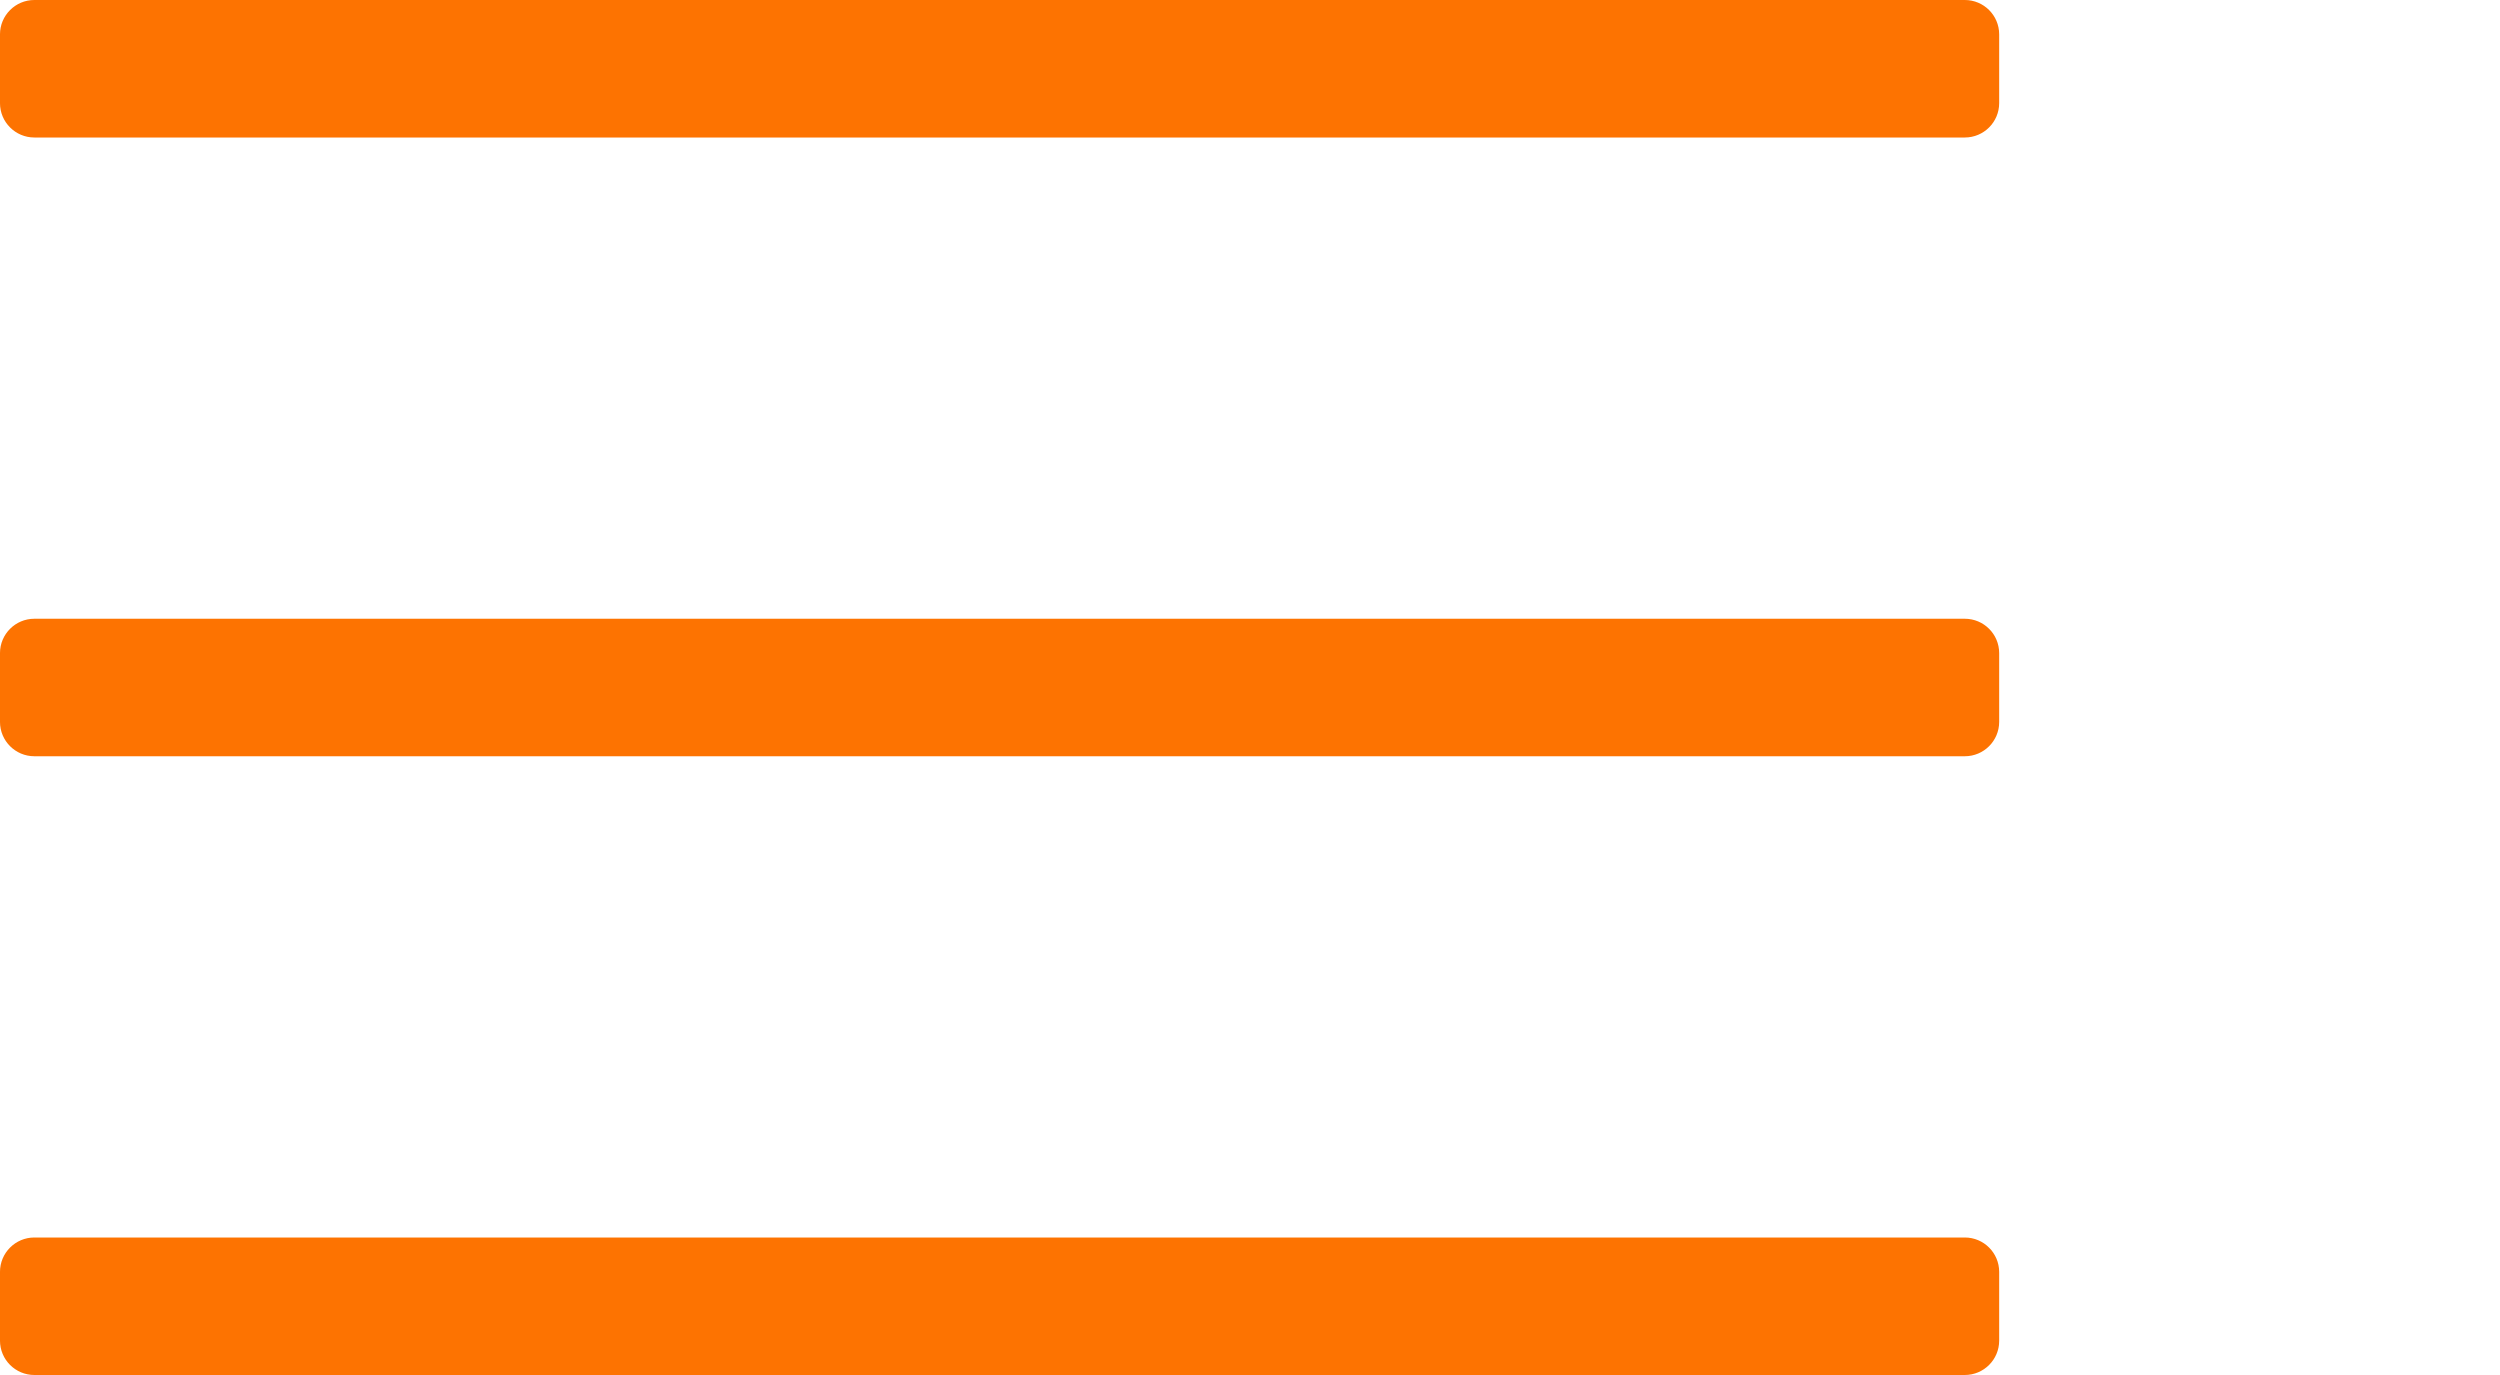
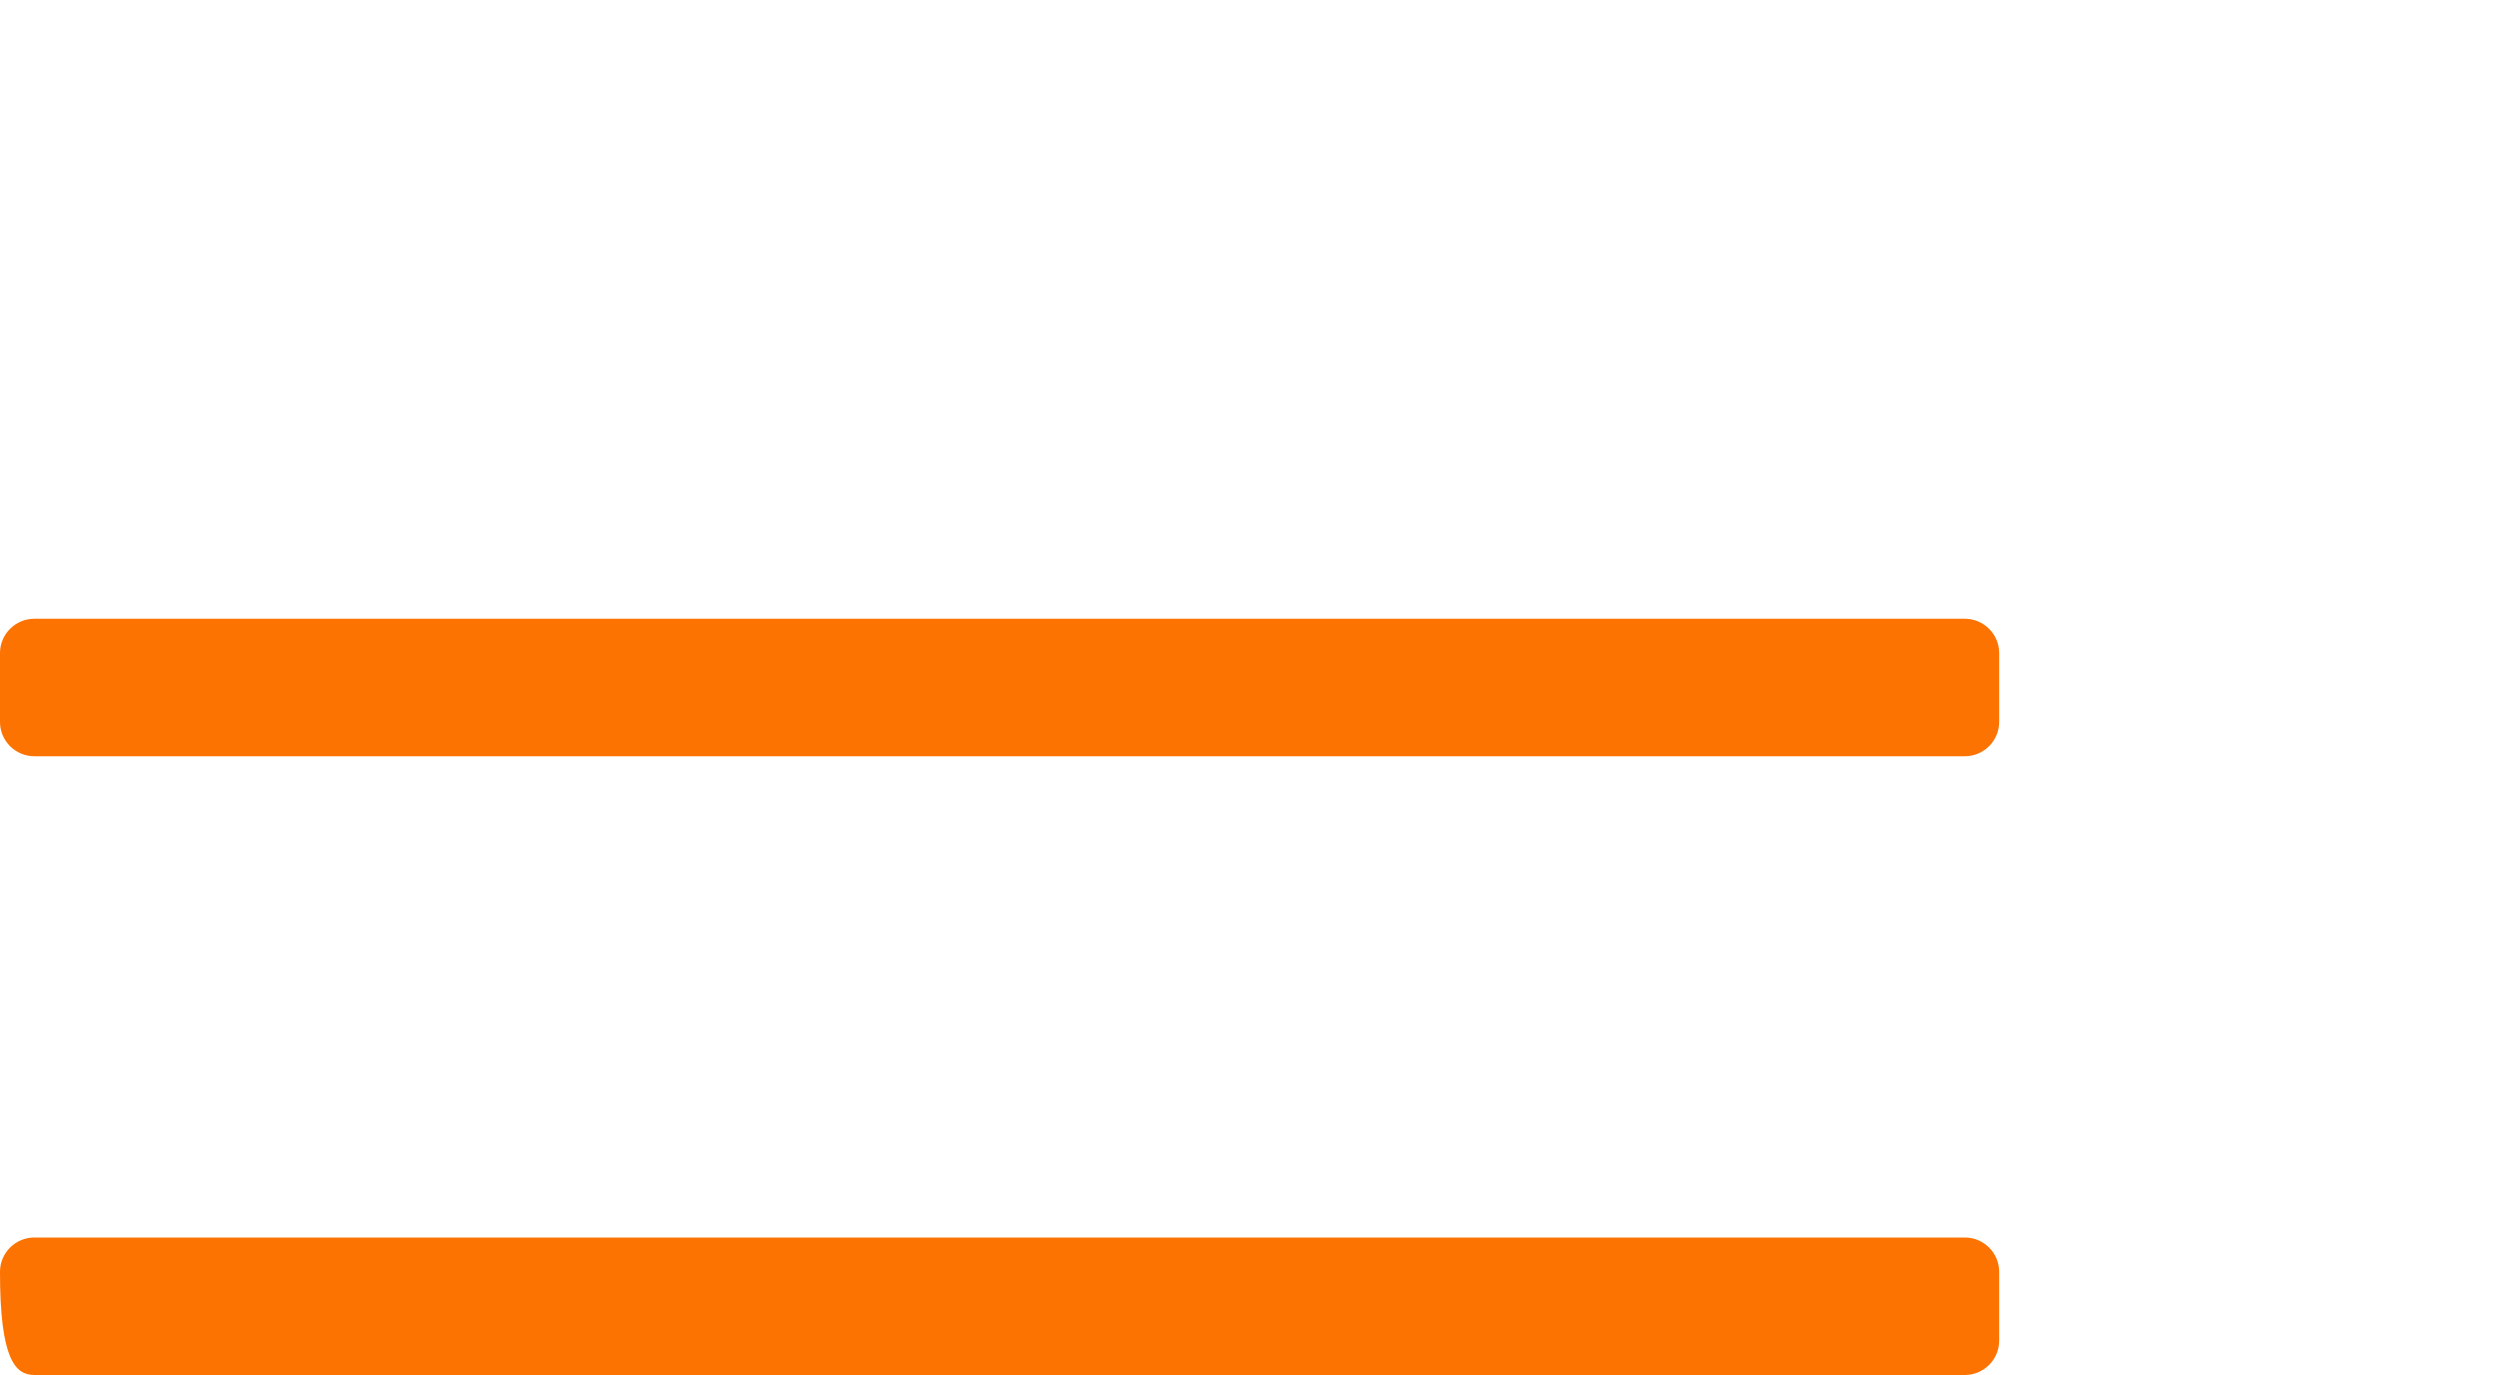
<svg xmlns="http://www.w3.org/2000/svg" width="100%" height="100%" viewBox="0 0 200 110" version="1.1" xml:space="preserve" style="fill-rule:evenodd;clip-rule:evenodd;stroke-linejoin:round;stroke-miterlimit:2;">
  <g transform="matrix(1.103,0,0,1.375,-3.31,46.75)">
    <path d="M148,4C148,2.896 146.883,2 145.508,2L5.492,2C4.117,2 3,2.896 3,4L3,8C3,9.104 4.117,10 5.492,10L145.508,10C146.883,10 148,9.104 148,8L148,4Z" style="fill:rgb(253,115,1);" />
  </g>
  <g transform="matrix(1.103,0,0,1.375,-3.31,-2.75)">
-     <path d="M148,4C148,2.896 146.883,2 145.508,2L5.492,2C4.117,2 3,2.896 3,4L3,8C3,9.104 4.117,10 5.492,10L145.508,10C146.883,10 148,9.104 148,8L148,4Z" style="fill:rgb(253,115,1);" />
-   </g>
+     </g>
  <g transform="matrix(1.103,0,0,1.375,-3.31,96.25)">
-     <path d="M148,4C148,2.896 146.883,2 145.508,2L5.492,2C4.117,2 3,2.896 3,4L3,8C3,9.104 4.117,10 5.492,10L145.508,10C146.883,10 148,9.104 148,8L148,4Z" style="fill:rgb(253,115,1);" />
+     <path d="M148,4C148,2.896 146.883,2 145.508,2L5.492,2C4.117,2 3,2.896 3,4C3,9.104 4.117,10 5.492,10L145.508,10C146.883,10 148,9.104 148,8L148,4Z" style="fill:rgb(253,115,1);" />
  </g>
</svg>